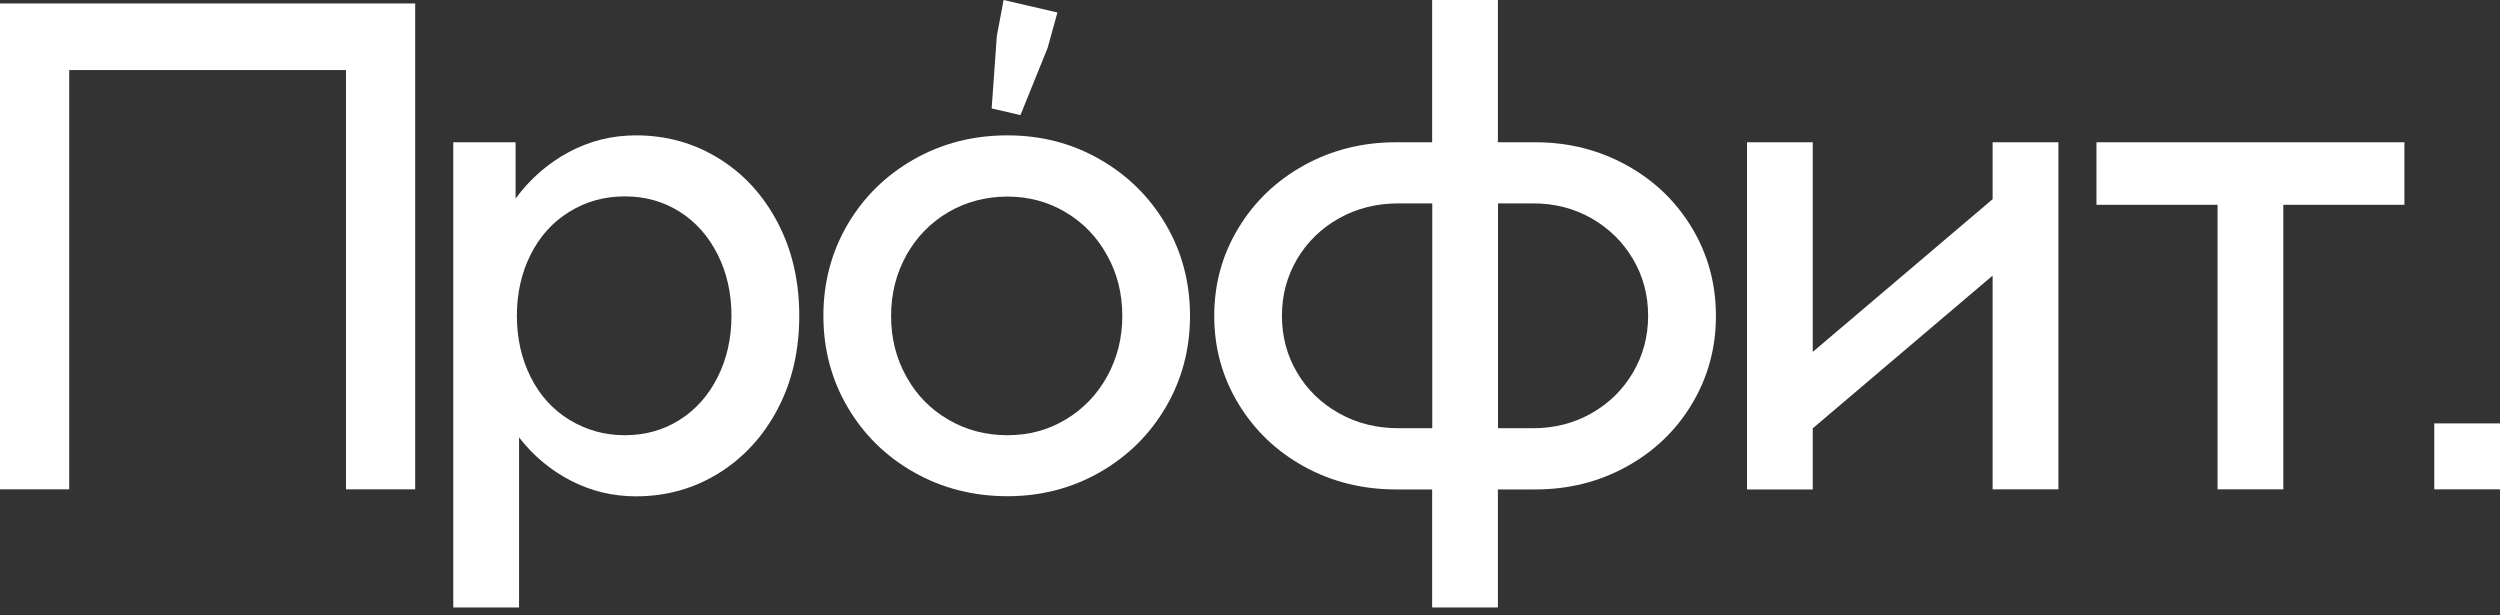
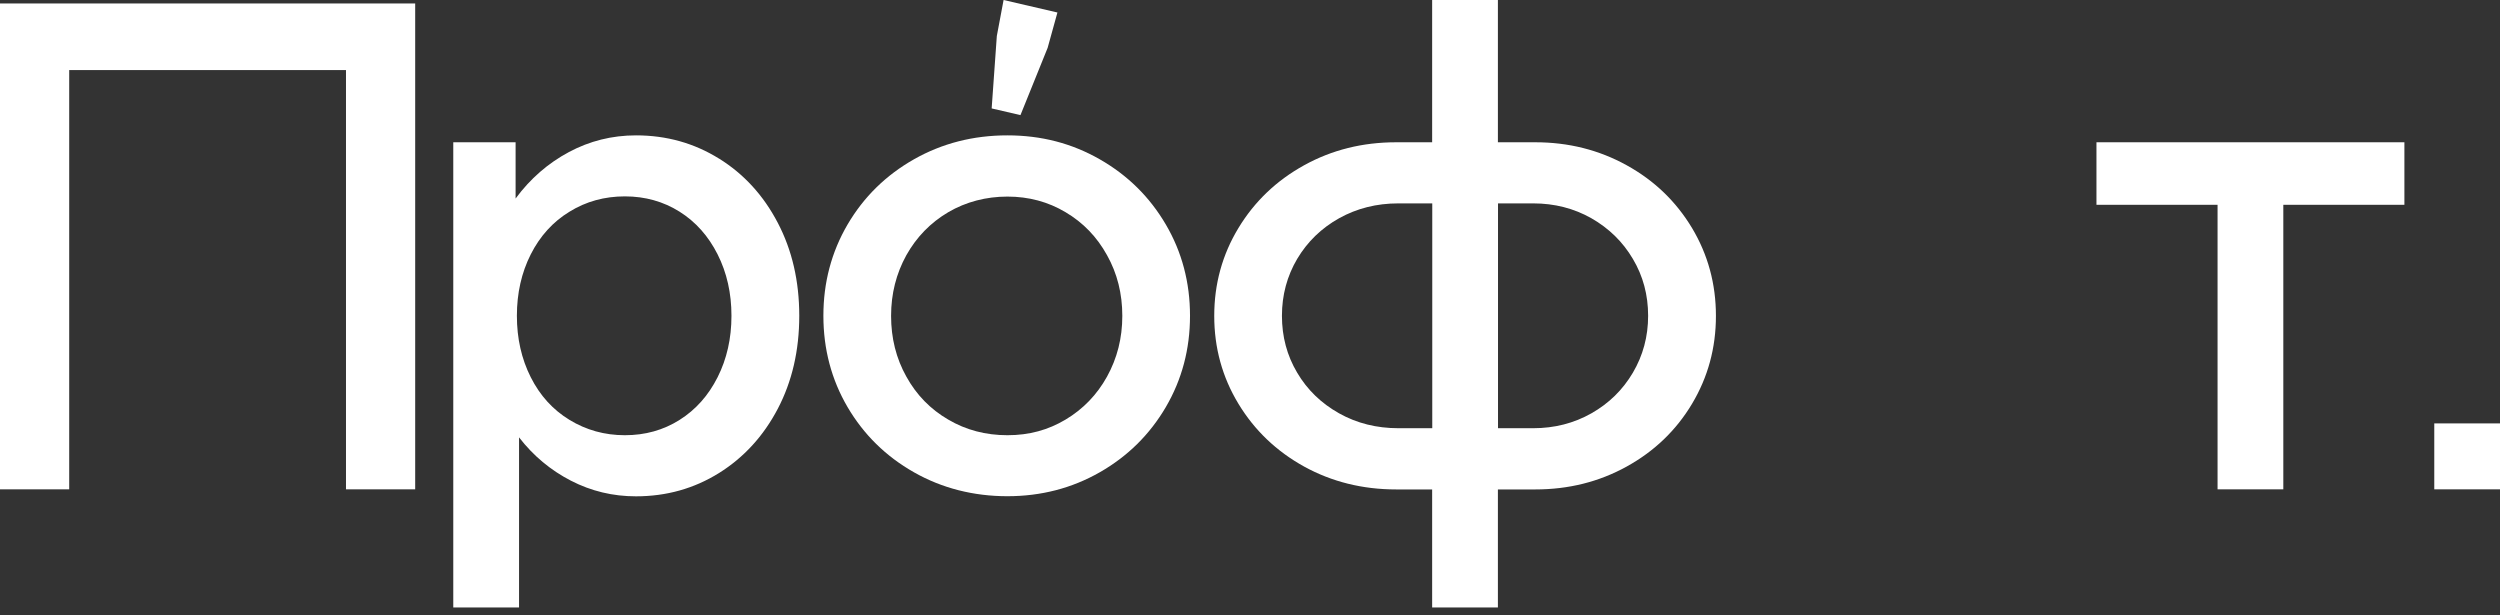
<svg xmlns="http://www.w3.org/2000/svg" viewBox="0 0 200.00 49.23" data-guides="{&quot;vertical&quot;:[],&quot;horizontal&quot;:[]}">
  <rect x="0" y="0" width="200.00" height="49.23" fill="#333333" stroke="none" />
  <defs />
  <path fill="#ffffff" stroke="none" fill-opacity="1" stroke-width="1" stroke-opacity="1" alignment-baseline="baseline" baseline-shift="baseline" id="tSvg10553cdd5a" title="Path 1" d="M33.215 39.147C31.369 39.147 29.524 39.147 27.679 39.147C27.679 27.966 27.679 16.786 27.679 5.605C20.298 5.605 12.917 5.605 5.536 5.605C5.536 16.786 5.536 27.966 5.536 39.147C3.691 39.147 1.845 39.147 0 39.147C0 26.19 0 13.233 0 0.276C11.072 0.276 22.143 0.276 33.215 0.276C33.215 13.233 33.215 26.19 33.215 39.147Z" />
  <path fill="#ffffff" stroke="none" fill-opacity="1" stroke-width="1" stroke-opacity="1" alignment-baseline="baseline" baseline-shift="baseline" id="tSvg53658cac60" title="Path 2" d="M57.52 12.683C59.514 13.925 61.078 15.632 62.221 17.822C63.365 20.004 63.941 22.487 63.941 25.263C63.941 28.04 63.365 30.523 62.221 32.705C61.078 34.886 59.505 36.602 57.52 37.843C55.525 39.085 53.316 39.706 50.875 39.706C49.027 39.706 47.299 39.292 45.675 38.456C44.05 37.619 42.666 36.464 41.523 34.989C41.523 39.525 41.523 44.06 41.523 48.596C39.769 48.596 38.016 48.596 36.262 48.596C36.262 36.191 36.262 23.786 36.262 11.381C37.924 11.381 39.586 11.381 41.248 11.381C41.248 12.882 41.248 14.382 41.248 15.882C42.425 14.287 43.852 13.054 45.511 12.166C47.17 11.278 48.958 10.829 50.883 10.829C53.316 10.829 55.534 11.45 57.528 12.692C57.525 12.689 57.522 12.686 57.52 12.683ZM54.365 33.593C55.654 32.782 56.669 31.644 57.408 30.178C58.147 28.712 58.517 27.074 58.517 25.263C58.517 23.453 58.147 21.814 57.408 20.349C56.669 18.883 55.654 17.745 54.365 16.934C53.075 16.123 51.614 15.71 49.99 15.71C48.365 15.71 46.886 16.115 45.563 16.934C44.23 17.745 43.199 18.891 42.46 20.349C41.721 21.814 41.351 23.453 41.351 25.263C41.351 27.074 41.721 28.712 42.46 30.178C43.199 31.644 44.23 32.782 45.563 33.593C46.895 34.403 48.365 34.817 49.99 34.817C51.614 34.817 53.067 34.412 54.365 33.593Z" />
  <path fill="#ffffff" stroke="none" fill-opacity="1" stroke-width="1" stroke-opacity="1" alignment-baseline="baseline" baseline-shift="baseline" id="tSvga08ce7d093" title="Path 3" d="M73.118 37.783C70.865 36.507 69.095 34.765 67.805 32.567C66.516 30.368 65.871 27.928 65.871 25.263C65.871 22.599 66.516 20.167 67.805 17.96C69.095 15.761 70.865 14.02 73.118 12.743C75.37 11.467 77.863 10.829 80.588 10.829C83.312 10.829 85.745 11.467 87.98 12.743C90.215 14.02 91.977 15.761 93.266 17.96C94.556 20.159 95.201 22.599 95.201 25.263C95.201 27.928 94.556 30.359 93.266 32.567C91.977 34.765 90.215 36.507 87.98 37.783C85.745 39.059 83.287 39.697 80.588 39.697C77.888 39.697 75.361 39.059 73.118 37.783ZM85.246 33.567C86.647 32.73 87.757 31.584 88.564 30.127C89.373 28.661 89.785 27.048 89.785 25.272C89.785 23.496 89.381 21.875 88.564 20.418C87.757 18.952 86.647 17.805 85.246 16.977C83.845 16.141 82.29 15.727 80.596 15.727C78.903 15.727 77.287 16.141 75.86 16.977C74.442 17.814 73.324 18.96 72.507 20.418C71.699 21.883 71.287 23.496 71.287 25.272C71.287 27.048 71.691 28.669 72.507 30.127C73.315 31.592 74.433 32.739 75.86 33.567C77.278 34.403 78.86 34.817 80.596 34.817C82.332 34.817 83.845 34.403 85.246 33.567Z" />
  <path fill="#ffffff" stroke="none" fill-opacity="1" stroke-width="1" stroke-opacity="1" alignment-baseline="baseline" baseline-shift="baseline" id="tSvg3390071d82" title="Path 4" d="M130.13 13.218C132.348 14.443 134.084 16.115 135.365 18.245C136.637 20.375 137.274 22.712 137.274 25.273C137.274 27.833 136.637 30.17 135.365 32.3C134.093 34.429 132.348 36.102 130.13 37.327C127.913 38.551 125.48 39.155 122.824 39.155C121.827 39.155 120.83 39.155 119.832 39.155C119.832 42.302 119.832 45.449 119.832 48.596C118.079 48.596 116.325 48.596 114.572 48.596C114.572 45.449 114.572 42.302 114.572 39.155C113.612 39.155 112.652 39.155 111.692 39.155C109.002 39.155 106.543 38.542 104.334 37.327C102.117 36.102 100.363 34.429 99.073 32.3C97.784 30.17 97.139 27.833 97.139 25.273C97.139 22.712 97.784 20.375 99.073 18.245C100.363 16.115 102.117 14.443 104.334 13.218C106.552 11.994 109.002 11.382 111.692 11.382C112.652 11.382 113.612 11.382 114.572 11.382C114.572 7.588 114.572 3.794 114.572 0C116.325 0 118.079 0 119.832 0C119.832 3.794 119.832 7.588 119.832 11.382C120.83 11.382 121.827 11.382 122.824 11.382C125.48 11.382 127.913 11.994 130.13 13.218ZM114.581 34.257C114.581 28.262 114.581 22.266 114.581 16.271C113.675 16.271 112.77 16.271 111.864 16.271C110.128 16.271 108.555 16.667 107.128 17.46C105.71 18.254 104.592 19.34 103.775 20.711C102.967 22.082 102.555 23.6 102.555 25.264C102.555 26.928 102.959 28.445 103.775 29.817C104.583 31.187 105.701 32.265 107.128 33.067C108.546 33.861 110.128 34.257 111.864 34.257C112.77 34.257 113.675 34.257 114.581 34.257ZM127.311 33.067C128.712 32.274 129.821 31.187 130.629 29.817C131.437 28.445 131.85 26.928 131.85 25.264C131.85 23.6 131.446 22.082 130.629 20.711C129.821 19.34 128.712 18.262 127.311 17.46C125.91 16.667 124.354 16.271 122.661 16.271C121.721 16.271 120.781 16.271 119.841 16.271C119.841 22.266 119.841 28.262 119.841 34.257C120.781 34.257 121.721 34.257 122.661 34.257C124.354 34.257 125.91 33.861 127.311 33.067Z" />
-   <path fill="#ffffff" stroke="none" fill-opacity="1" stroke-width="1" stroke-opacity="1" alignment-baseline="baseline" baseline-shift="baseline" id="tSvg172f6ad6750" title="Path 5" d="M164.671 11.382C164.671 20.637 164.671 29.892 164.671 39.147C162.917 39.147 161.163 39.147 159.409 39.147C159.409 33.447 159.409 27.748 159.409 22.048C154.613 26.121 149.817 30.194 145.02 34.266C145.02 35.896 145.02 37.526 145.02 39.155C143.267 39.155 141.513 39.155 139.76 39.155C139.76 29.898 139.76 20.64 139.76 11.382C141.513 11.382 143.267 11.382 145.02 11.382C145.02 16.973 145.02 22.563 145.02 28.153C149.817 24.08 154.613 20.008 159.409 15.935C159.409 14.417 159.409 12.9 159.409 11.382C161.163 11.382 162.917 11.382 164.671 11.382Z" />
  <path fill="#ffffff" stroke="none" fill-opacity="1" stroke-width="1" stroke-opacity="1" alignment-baseline="baseline" baseline-shift="baseline" id="tSvgbf7184825d" title="Path 6" d="M192.352 16.383C189.123 16.383 185.894 16.383 182.665 16.383C182.665 23.971 182.665 31.559 182.665 39.147C180.911 39.147 179.158 39.147 177.405 39.147C177.405 31.559 177.405 23.971 177.405 16.383C174.175 16.383 170.946 16.383 167.717 16.383C167.717 14.716 167.717 13.049 167.717 11.382C175.929 11.382 184.141 11.382 192.352 11.382C192.352 13.049 192.352 14.716 192.352 16.383Z" />
  <path fill="#ffffff" stroke="none" fill-opacity="1" stroke-width="1" stroke-opacity="1" alignment-baseline="baseline" baseline-shift="baseline" id="tSvg1d36c5db24" title="Path 7" d="M79.746 2.88C79.926 1.92 80.107 0.96 80.287 0C81.723 0.333 83.158 0.667 84.594 1C84.333 1.943 84.072 2.886 83.811 3.828C83.087 5.622 82.362 7.415 81.637 9.209C80.869 9.031 80.101 8.852 79.333 8.674C79.471 6.743 79.608 4.811 79.746 2.88Z" />
  <path fill="#ffffff" stroke="none" fill-opacity="1" stroke-width="1" stroke-opacity="1" alignment-baseline="baseline" baseline-shift="baseline" id="tSvg18f48c1db6" title="Path 8" d="M200.001 33.87C198.248 33.87 196.495 33.87 194.742 33.87C194.742 35.629 194.742 37.388 194.742 39.147C196.495 39.147 198.248 39.147 200.001 39.147C200.001 37.388 200.001 35.629 200.001 33.87Z" />
</svg>